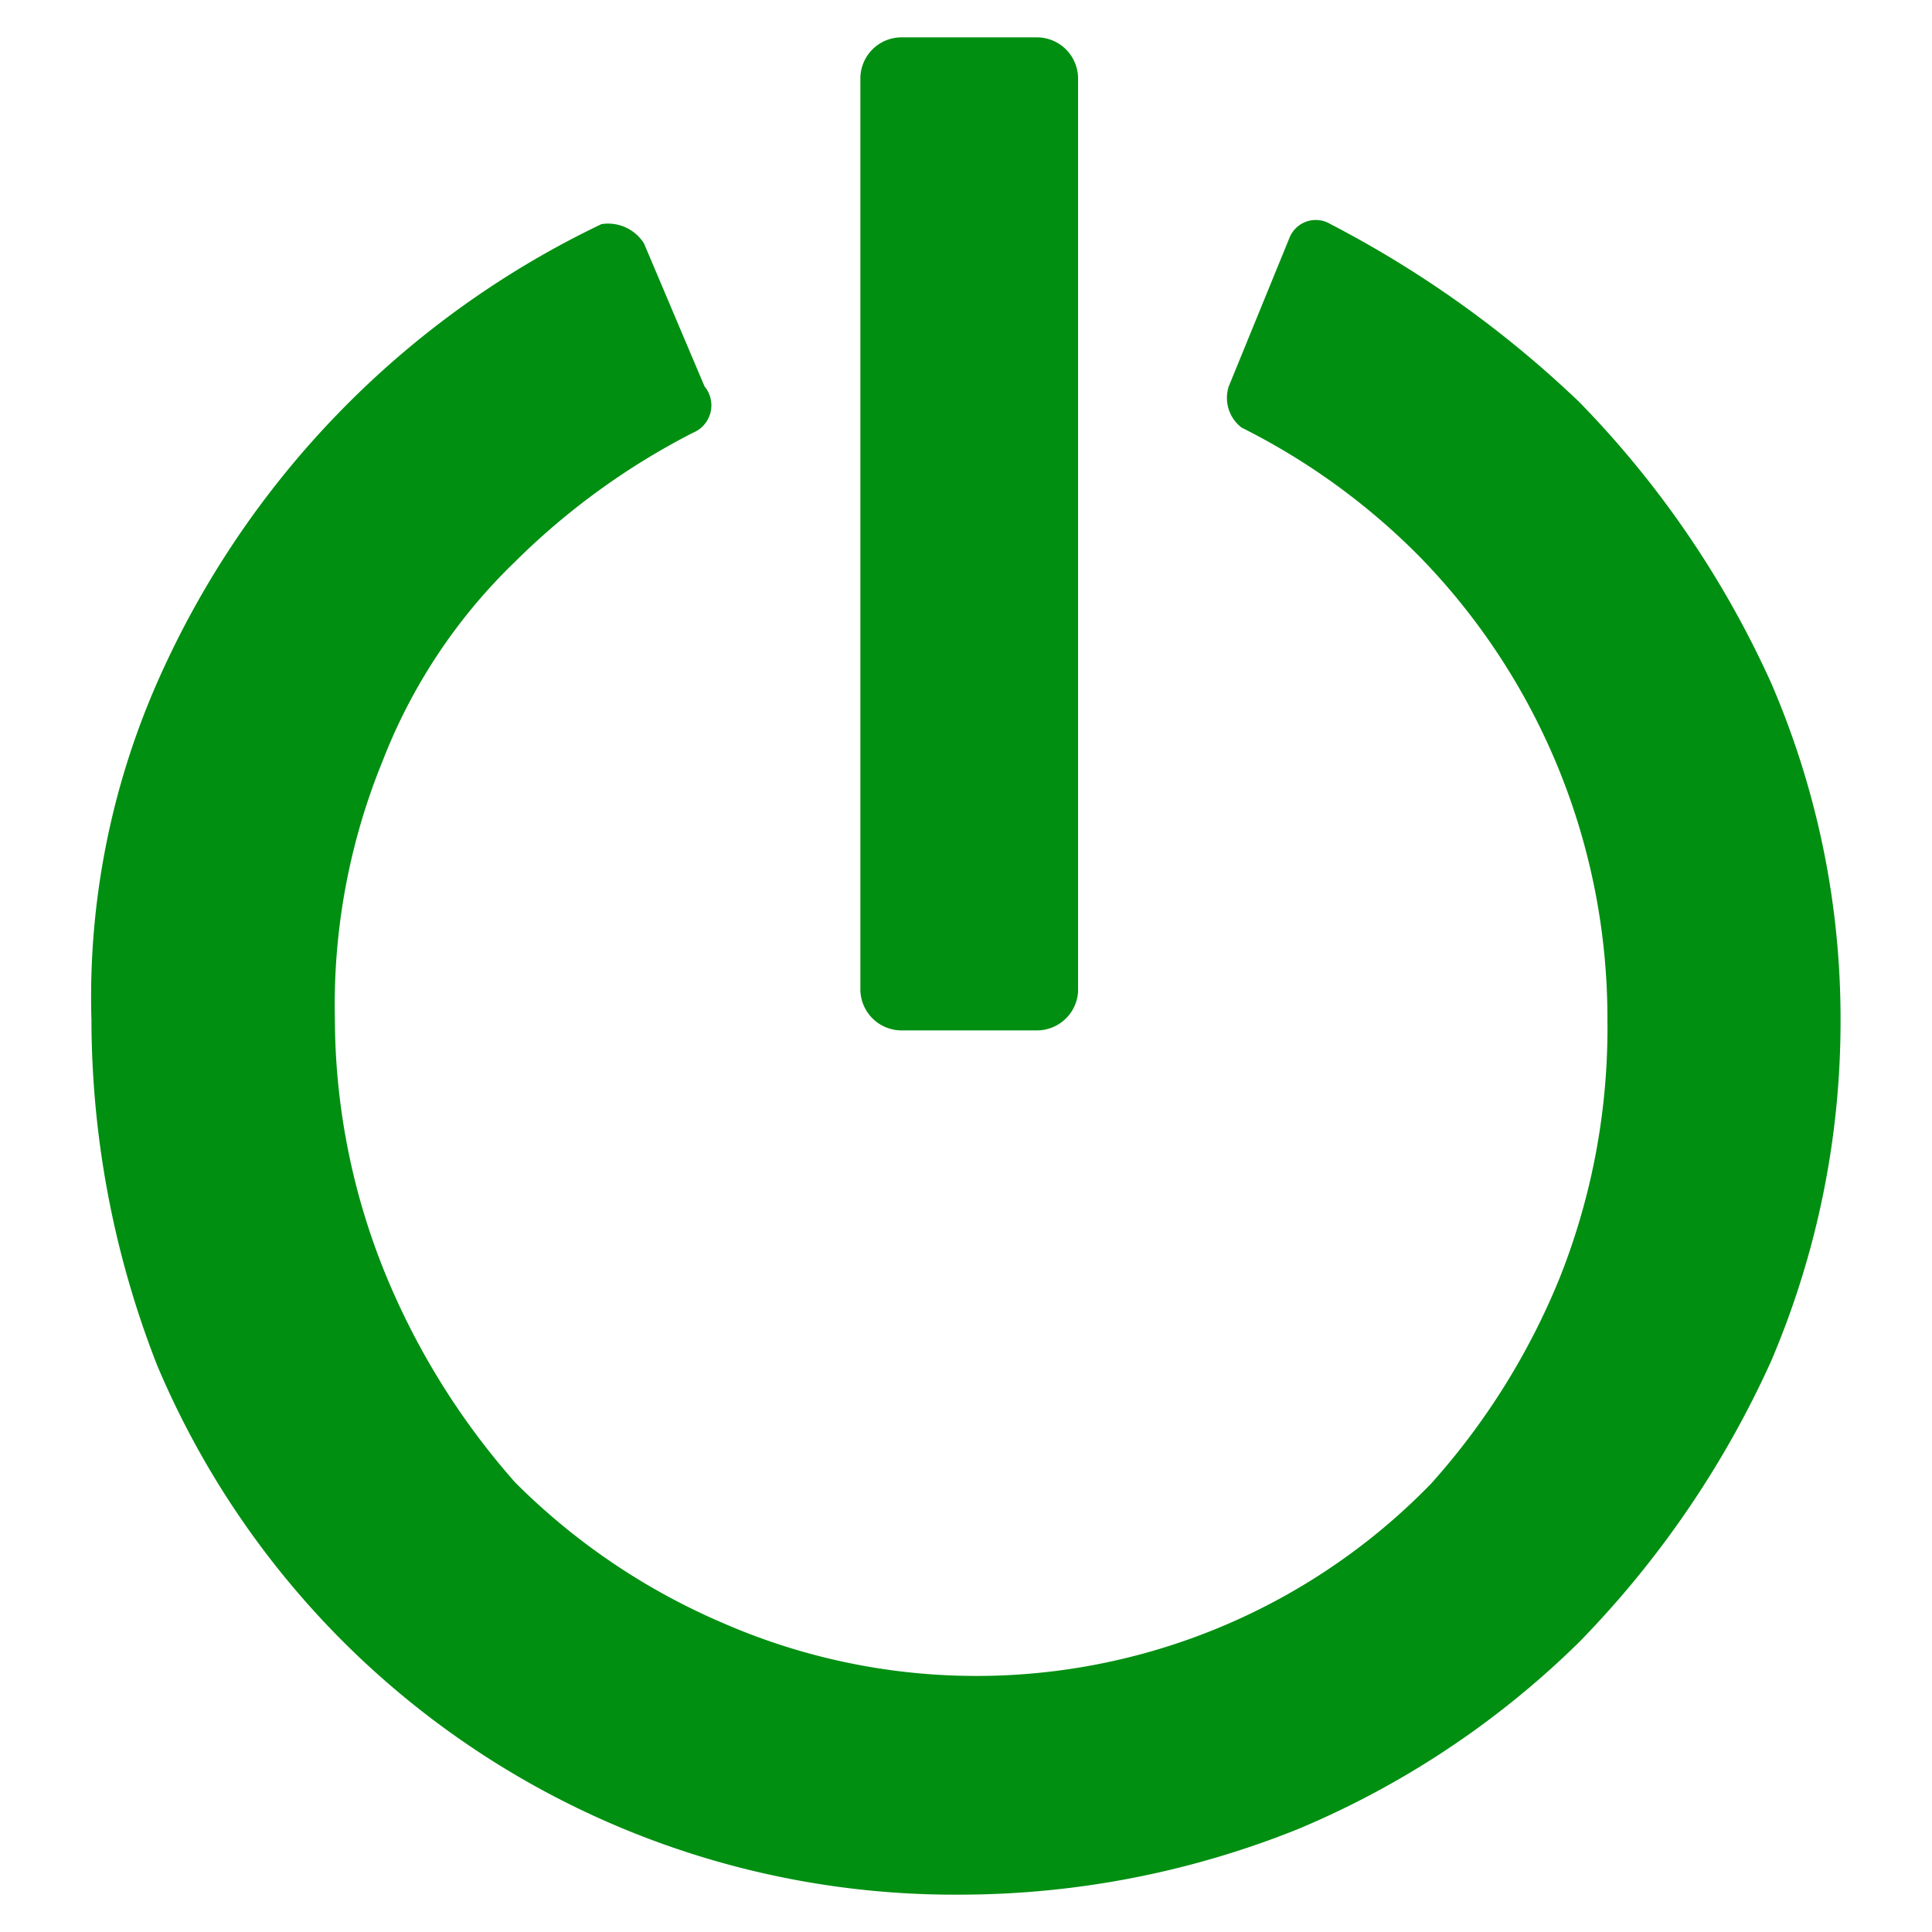
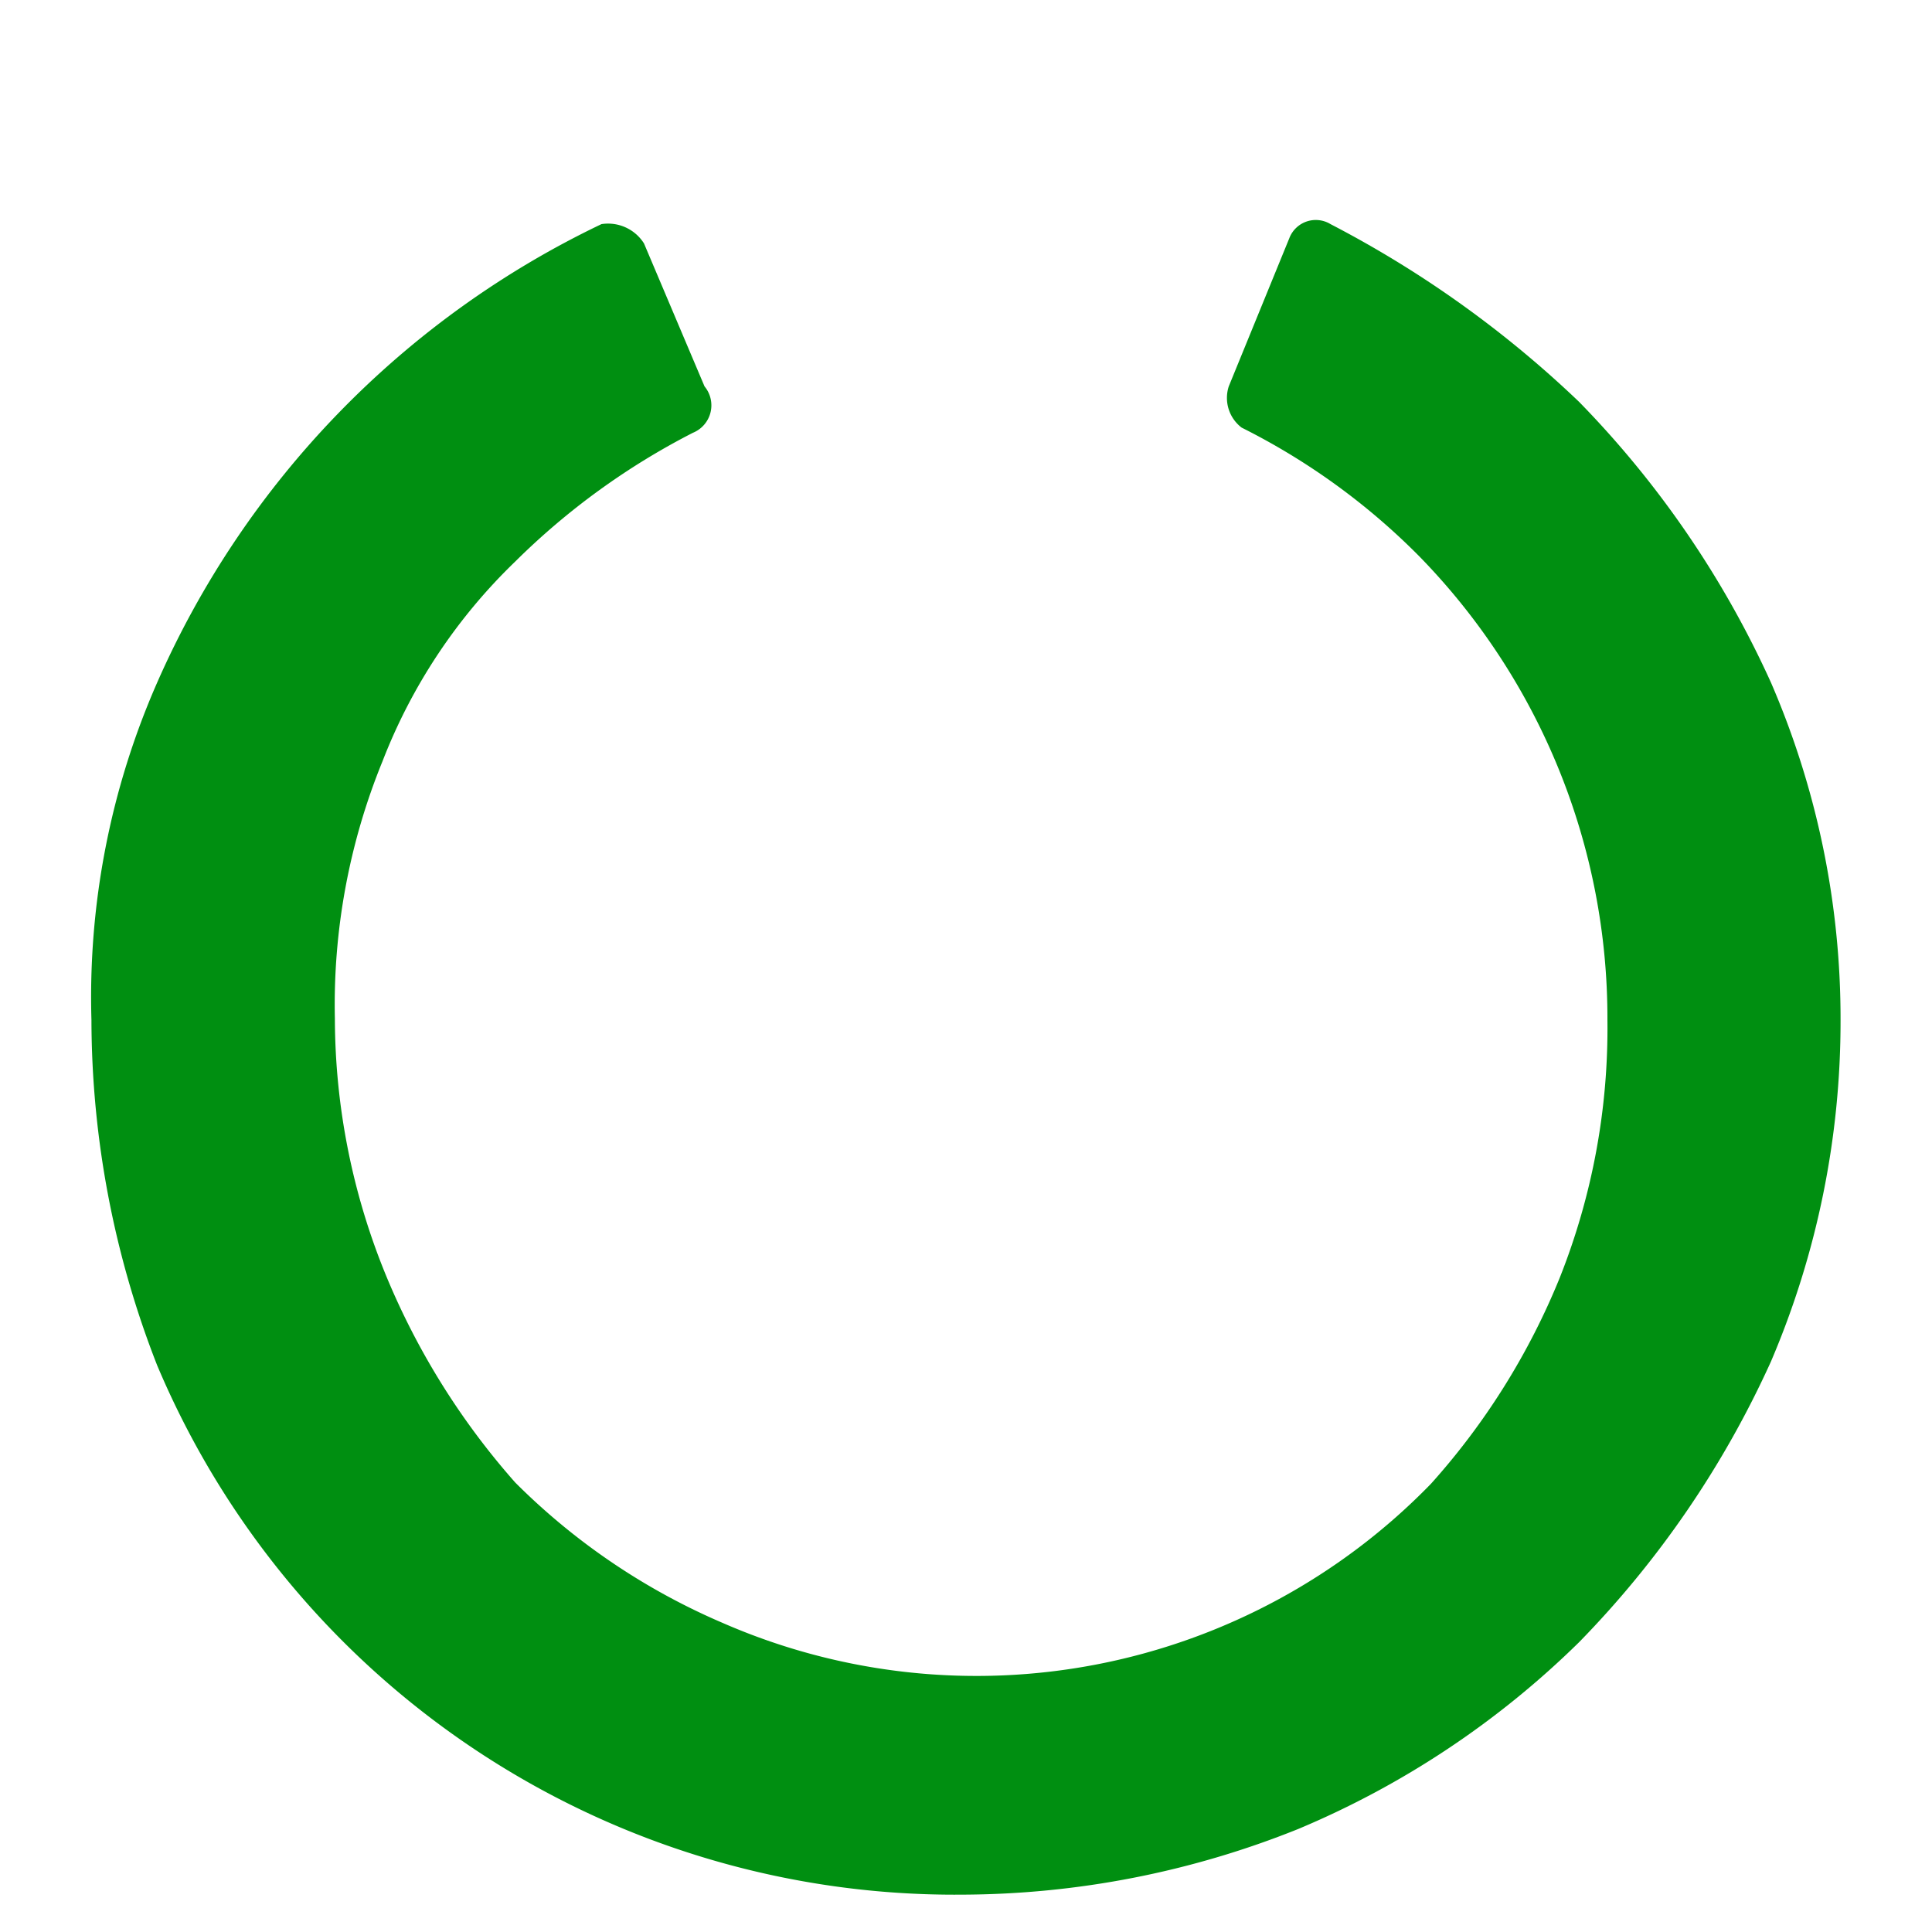
<svg xmlns="http://www.w3.org/2000/svg" id="Layer_1" data-name="Layer 1" viewBox="0 0 15 15">
  <defs>
    <style>.cls-1{fill:#008f11;}</style>
  </defs>
-   <path class="cls-1" d="M9.54,3a.29.29,0,0,0,.1.32,5.23,5.23,0,0,1,1.38,1,5.13,5.13,0,0,1,1.46,3.6,5.24,5.24,0,0,1-.37,2,5.48,5.48,0,0,1-1,1.6A4.92,4.92,0,0,1,5.61,12.6,5.13,5.13,0,0,1,4,11.51,5.72,5.72,0,0,1,3,9.91a5.28,5.28,0,0,1-.4-2,5,5,0,0,1,.37-2A4.31,4.31,0,0,1,4,4.36a5.55,5.55,0,0,1,1.38-1A.23.23,0,0,0,5.47,3L5,1.89a.33.33,0,0,0-.33-.15h0A7.12,7.12,0,0,0,1.22,5.3,6.07,6.07,0,0,0,.71,7.92a7.38,7.38,0,0,0,.51,2.68,6.72,6.72,0,0,0,6.25,4.11,7.05,7.05,0,0,0,2.61-.51,6.93,6.93,0,0,0,2.18-1.45,7.6,7.6,0,0,0,1.49-2.18,6.72,6.72,0,0,0,.54-2.65,6.57,6.57,0,0,0-.54-2.62,7.6,7.6,0,0,0-1.49-2.18,8.36,8.36,0,0,0-1.93-1.38.22.22,0,0,0-.32.11h0Z" />
-   <path class="cls-1" d="M7,.29H8.05a.32.32,0,0,1,.32.33V7.7A.32.32,0,0,1,8.05,8H7a.32.32,0,0,1-.32-.33V.62A.32.32,0,0,1,7,.29Z" />
+   <path class="cls-1" d="M9.54,3a.29.29,0,0,0,.1.32,5.23,5.23,0,0,1,1.38,1,5.13,5.13,0,0,1,1.46,3.6,5.24,5.24,0,0,1-.37,2,5.48,5.48,0,0,1-1,1.6A4.92,4.92,0,0,1,5.61,12.6,5.13,5.13,0,0,1,4,11.51,5.72,5.72,0,0,1,3,9.91a5.28,5.28,0,0,1-.4-2,5,5,0,0,1,.37-2A4.31,4.31,0,0,1,4,4.36a5.55,5.55,0,0,1,1.38-1A.23.23,0,0,0,5.47,3L5,1.89a.33.33,0,0,0-.33-.15A7.12,7.12,0,0,0,1.22,5.3,6.07,6.07,0,0,0,.71,7.92a7.38,7.38,0,0,0,.51,2.68,6.72,6.72,0,0,0,6.25,4.11,7.05,7.05,0,0,0,2.61-.51,6.93,6.93,0,0,0,2.18-1.45,7.6,7.6,0,0,0,1.49-2.18,6.72,6.72,0,0,0,.54-2.65,6.57,6.57,0,0,0-.54-2.62,7.6,7.6,0,0,0-1.49-2.18,8.36,8.36,0,0,0-1.93-1.38.22.22,0,0,0-.32.11h0Z" />
</svg>